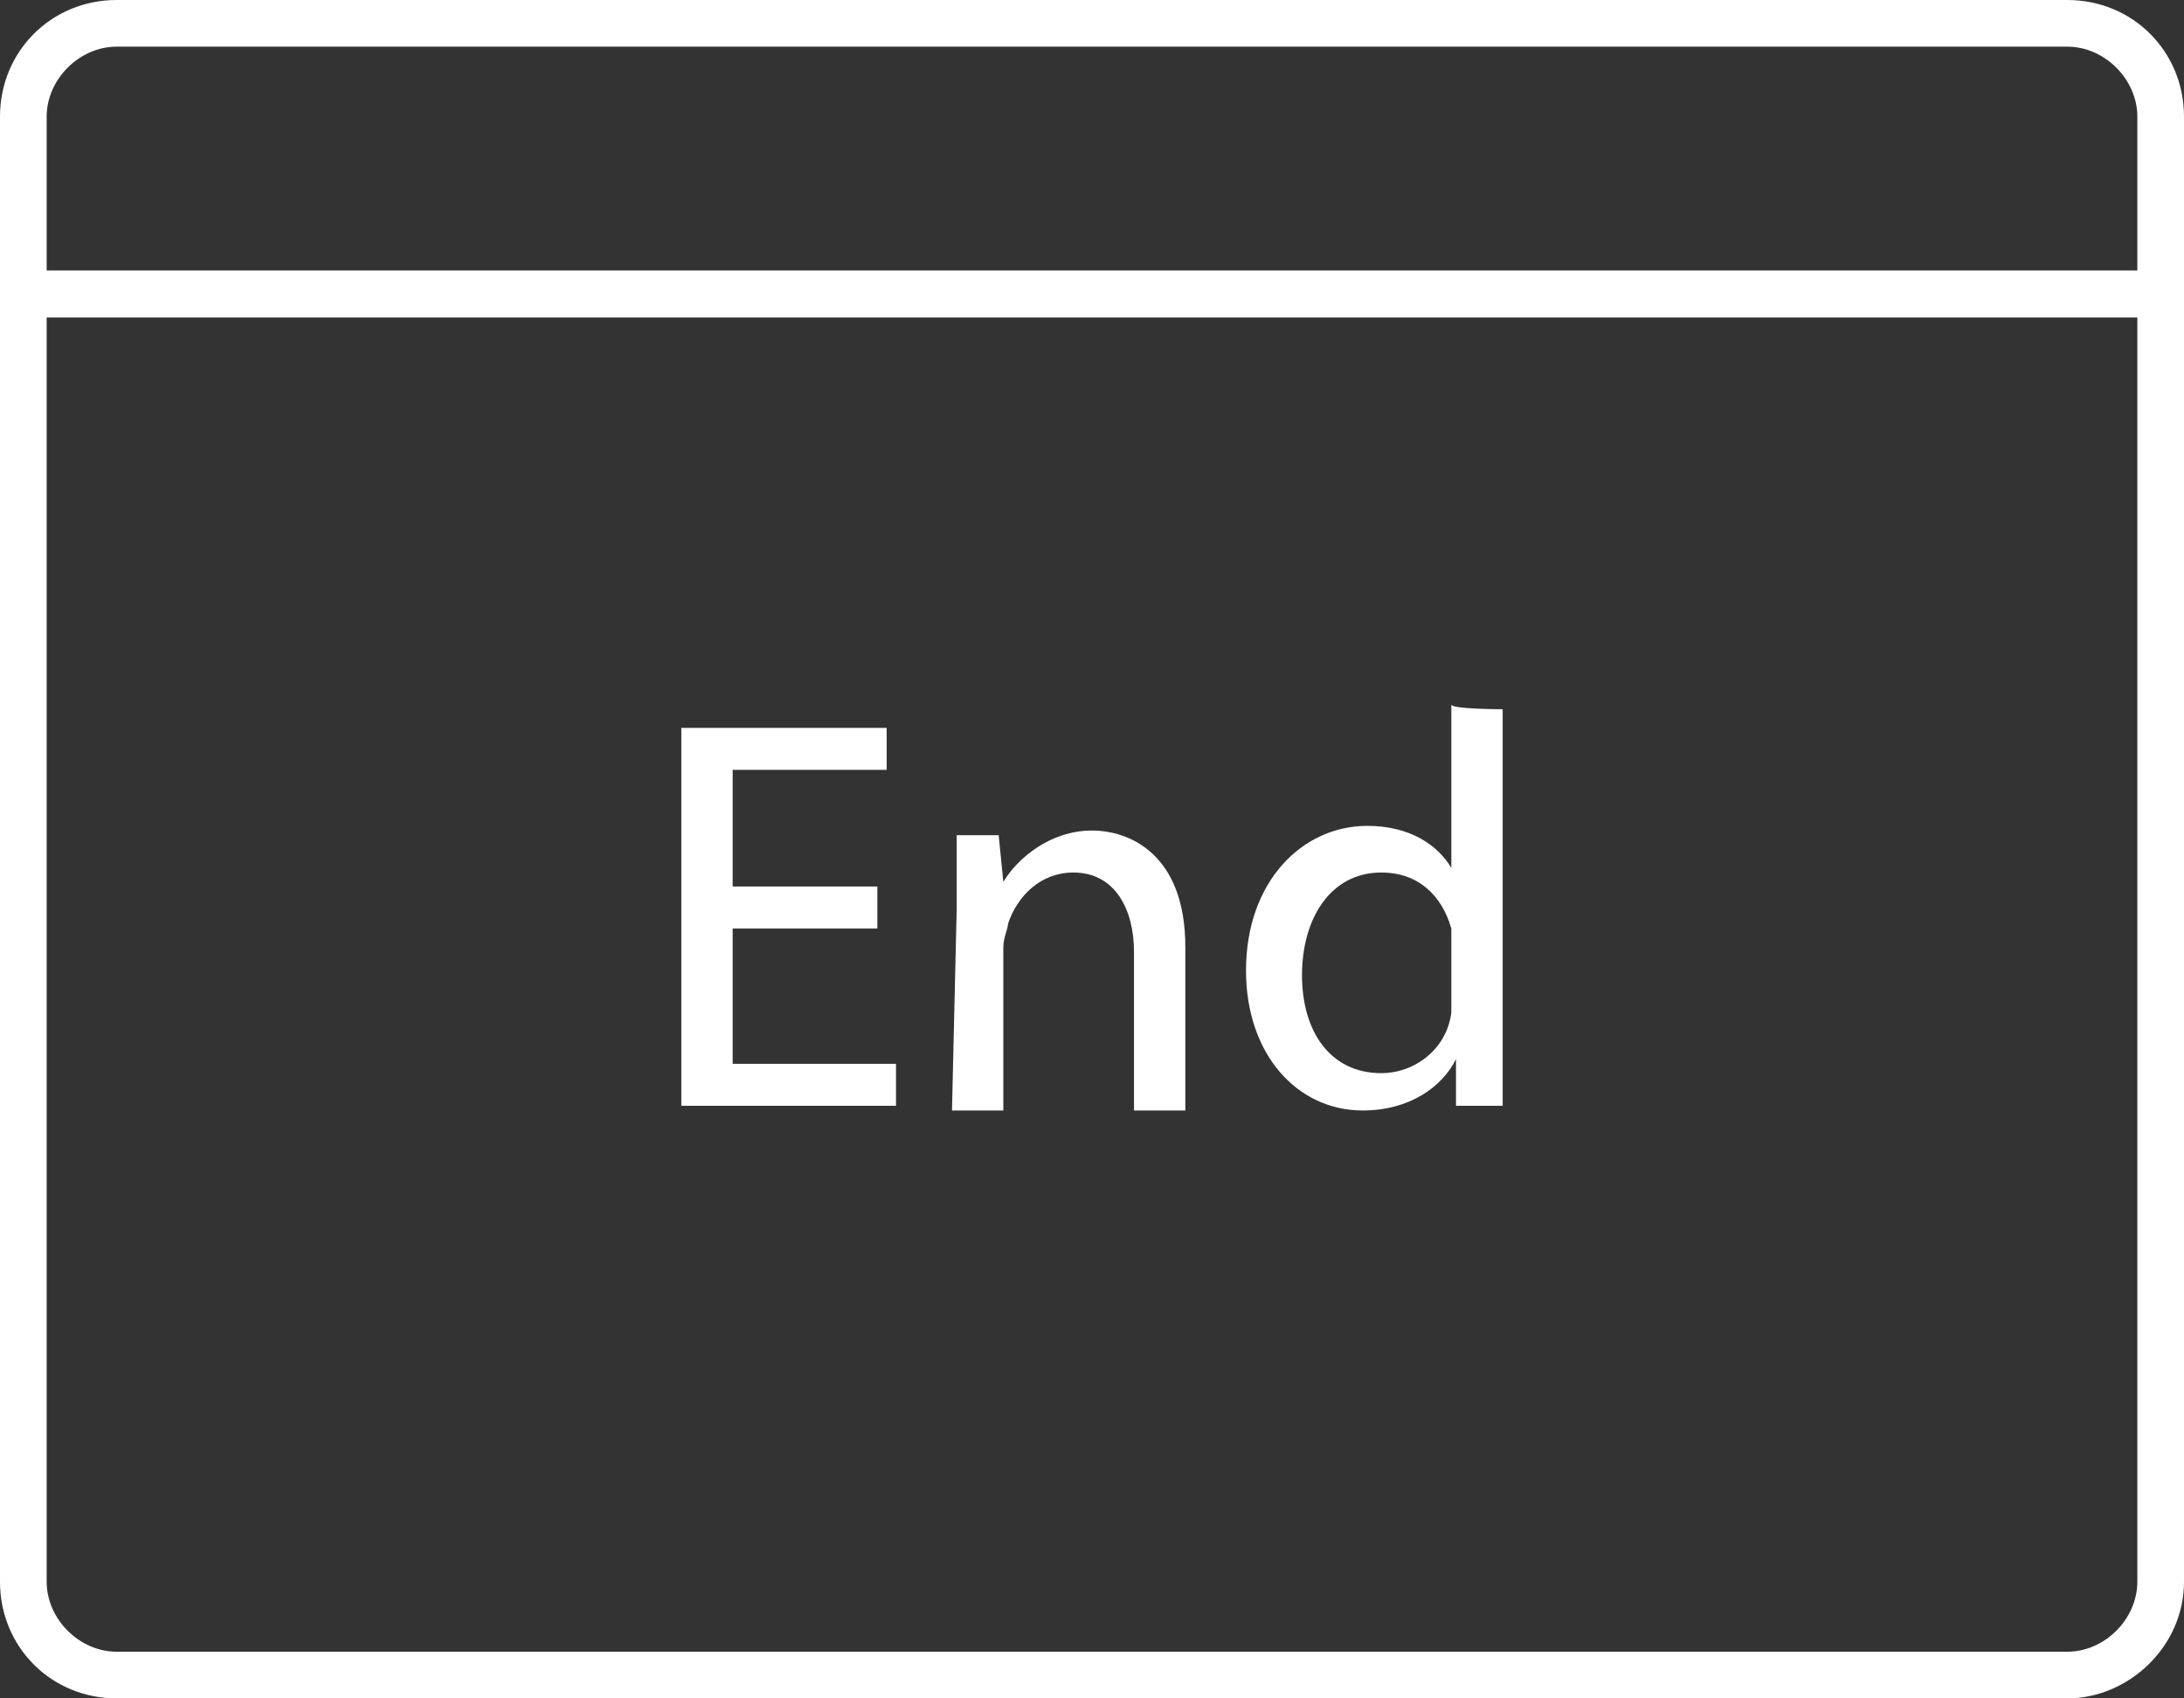
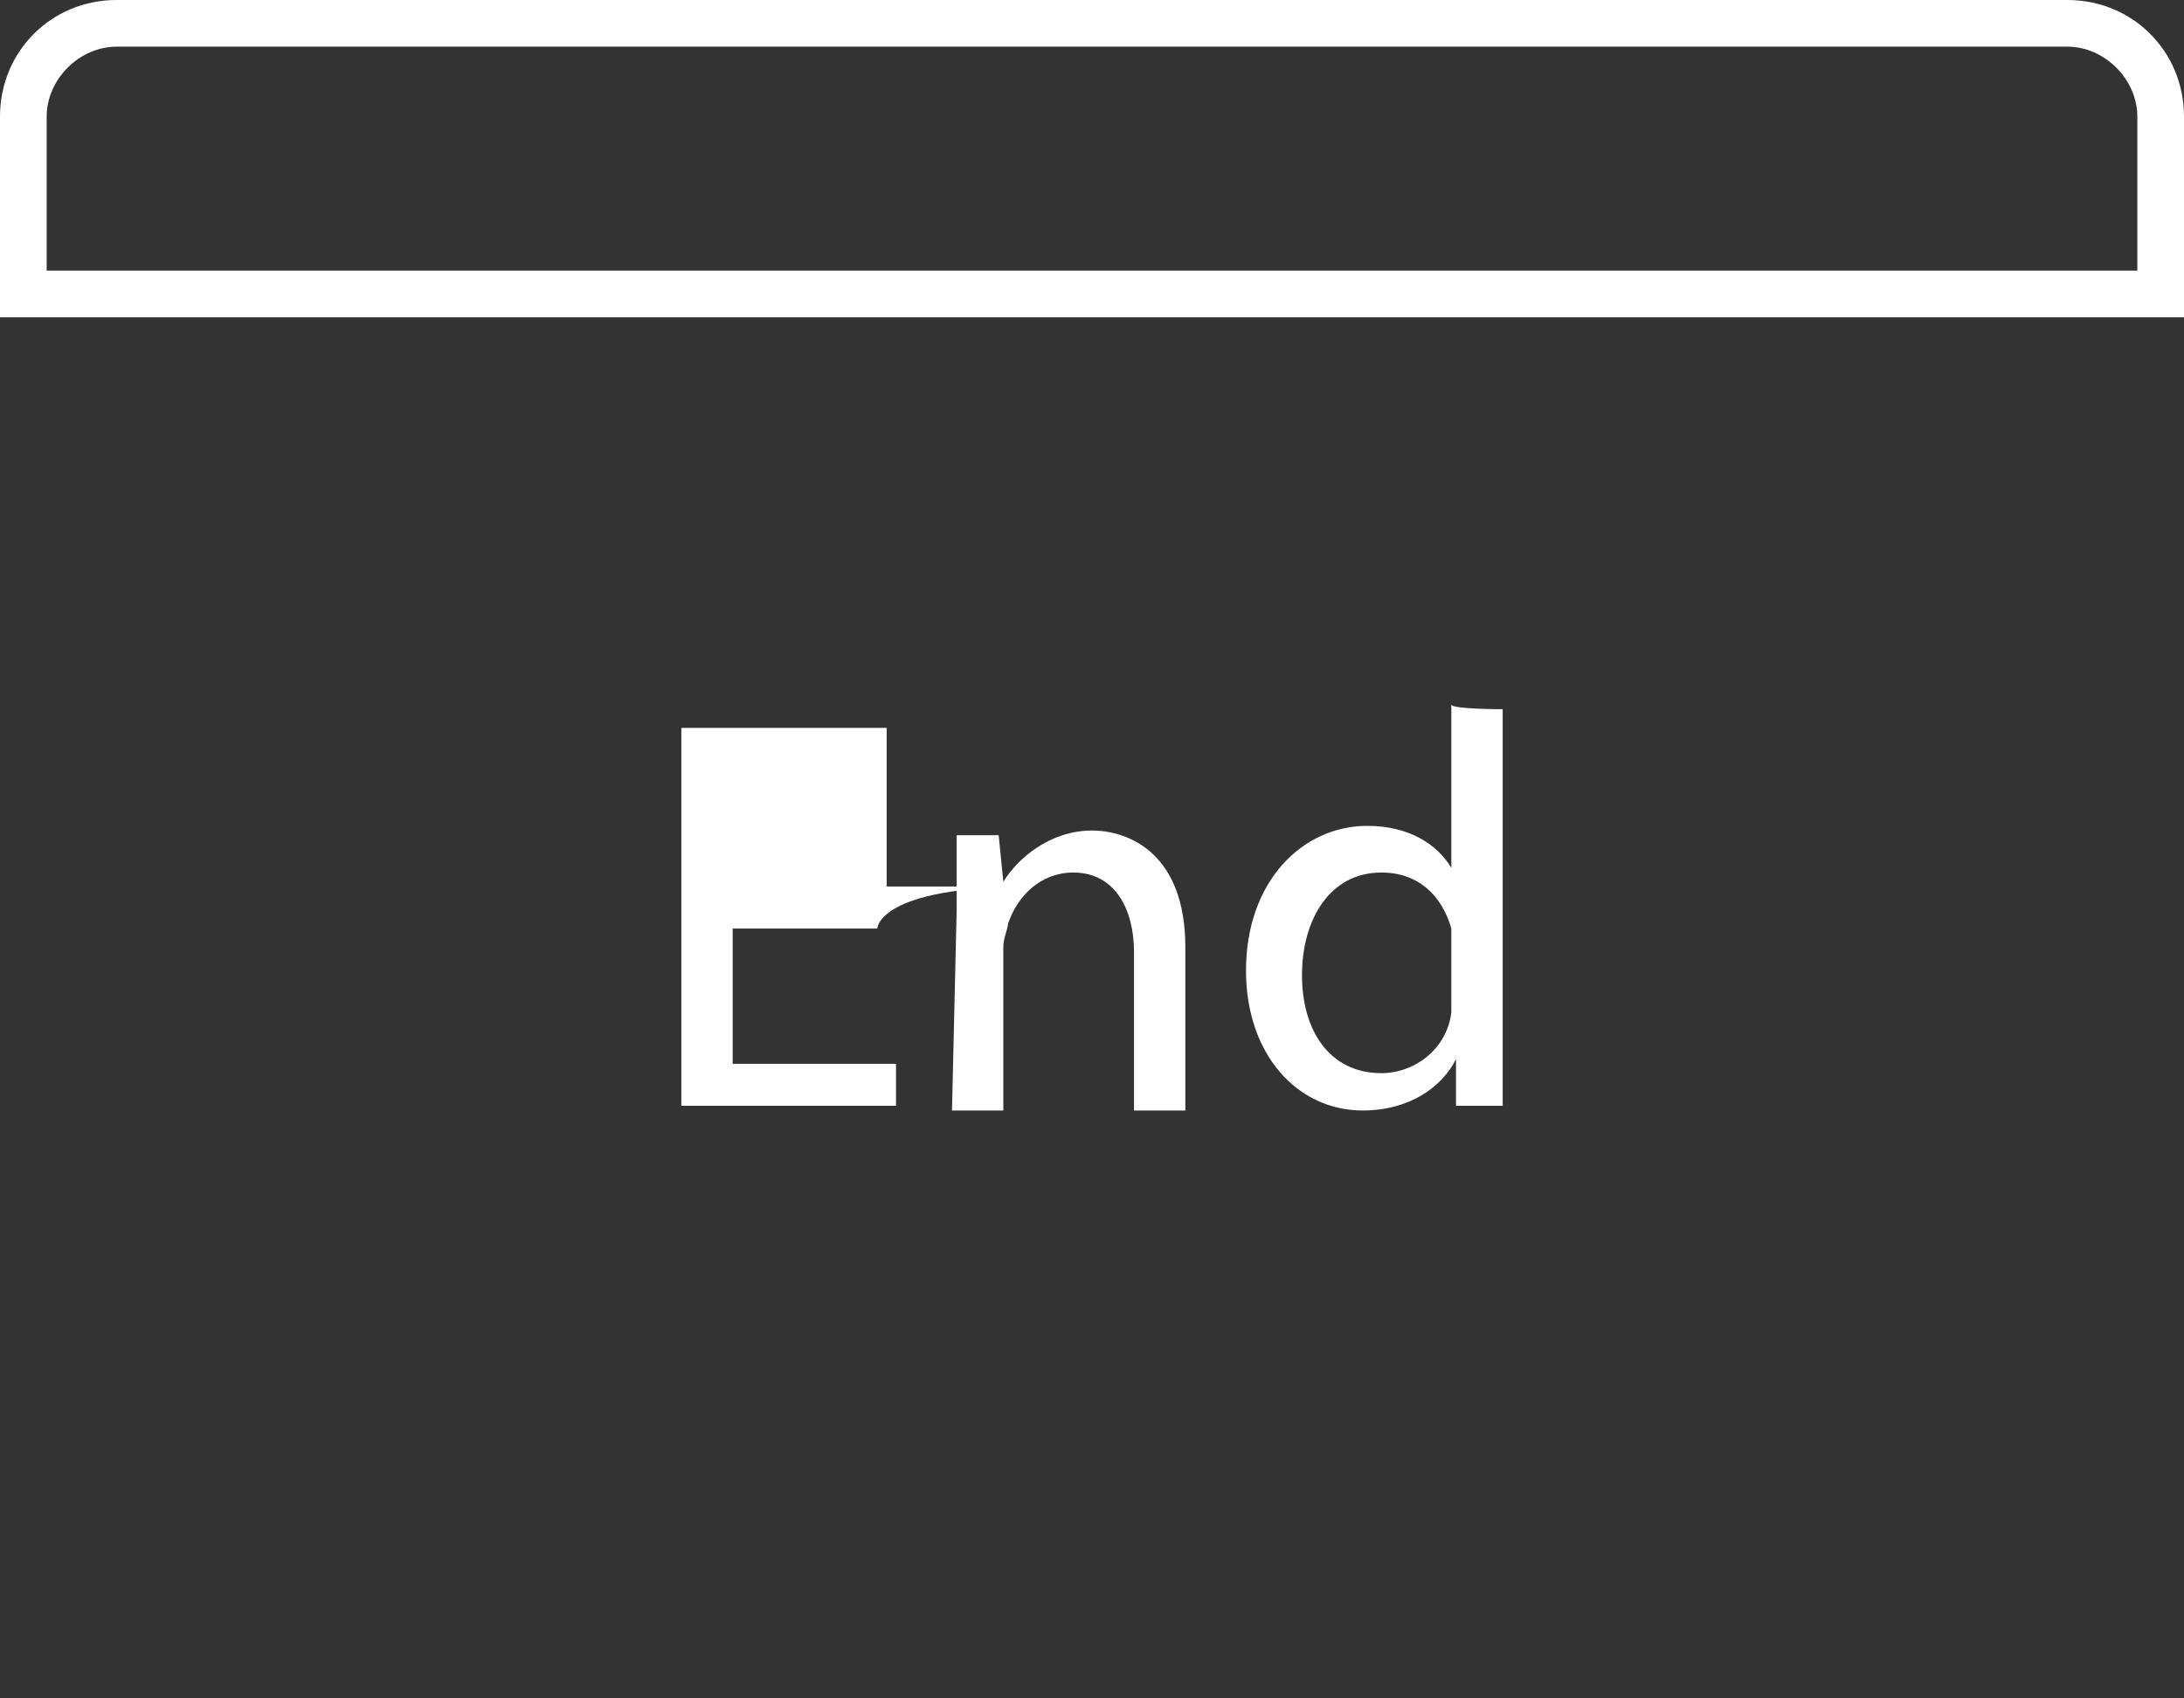
<svg xmlns="http://www.w3.org/2000/svg" version="1.1" id="Ebene_2_00000031915206695896496700000011407660661205944724_" x="0px" y="0px" viewBox="0 0 46.8 36.4" style="enable-background:new 0 0 46.8 36.4;" xml:space="preserve">
  <rect x="0" y="0" width="46.8" height="36.4" fill="#333333" stroke="none" />
  <style type="text/css">
	.st0{fill:#FFFFFF;}
</style>
  <g id="date-end">
    <path class="st0" d="M46.8,6.8H0V2.5C0,1.1,1.1,0,2.5,0h41.8c1.4,0,2.5,1.1,2.5,2.5V6.8z M1,5.8h44.8V2.5c0-0.8-0.7-1.5-1.5-1.5   H2.5C1.7,1,1,1.7,1,2.5V5.8z" />
-     <path class="st0" d="M44.3,36.4H2.5c-1.4,0-2.5-1.1-2.5-2.5V5.8h46.8v28.1C46.8,35.3,45.6,36.4,44.3,36.4z M1,6.8v27.1   c0,0.8,0.7,1.5,1.5,1.5h41.8c0.8,0,1.5-0.7,1.5-1.5V6.8H1z" />
    <g>
-       <path class="st0" d="M18.8,19.9h-3.1v2.9h3.5v0.9h-4.6v-8.1H19v0.9h-3.3V19h3.1C18.8,19,18.8,19.9,18.8,19.9z" />
+       <path class="st0" d="M18.8,19.9h-3.1v2.9h3.5v0.9h-4.6v-8.1H19v0.9V19h3.1C18.8,19,18.8,19.9,18.8,19.9z" />
      <path class="st0" d="M20.5,19.5c0-0.6,0-1.1,0-1.6h0.9l0.1,1h0c0.3-0.5,1-1.1,1.9-1.1c0.8,0,2,0.5,2,2.5v3.5h-1.1v-3.4    c0-0.9-0.4-1.7-1.3-1.7c-0.7,0-1.2,0.5-1.4,1.1c0,0.1-0.1,0.3-0.1,0.5v3.5h-1.1L20.5,19.5L20.5,19.5z" />
      <path class="st0" d="M32.2,15.2v7c0,0.5,0,1.1,0,1.5h-1l0-1h0c-0.3,0.6-1,1.1-2,1.1c-1.4,0-2.5-1.2-2.5-3c0-1.9,1.2-3.1,2.6-3.1    c0.9,0,1.5,0.4,1.8,0.9h0v-3.5C31.1,15.2,32.2,15.2,32.2,15.2z M31.1,20.3c0-0.1,0-0.3,0-0.4c-0.2-0.7-0.7-1.2-1.5-1.2    c-1.1,0-1.7,1-1.7,2.2c0,1.2,0.6,2.1,1.7,2.1c0.7,0,1.4-0.5,1.5-1.3c0-0.1,0-0.3,0-0.5C31.1,21.3,31.1,20.3,31.1,20.3z" />
    </g>
  </g>
</svg>